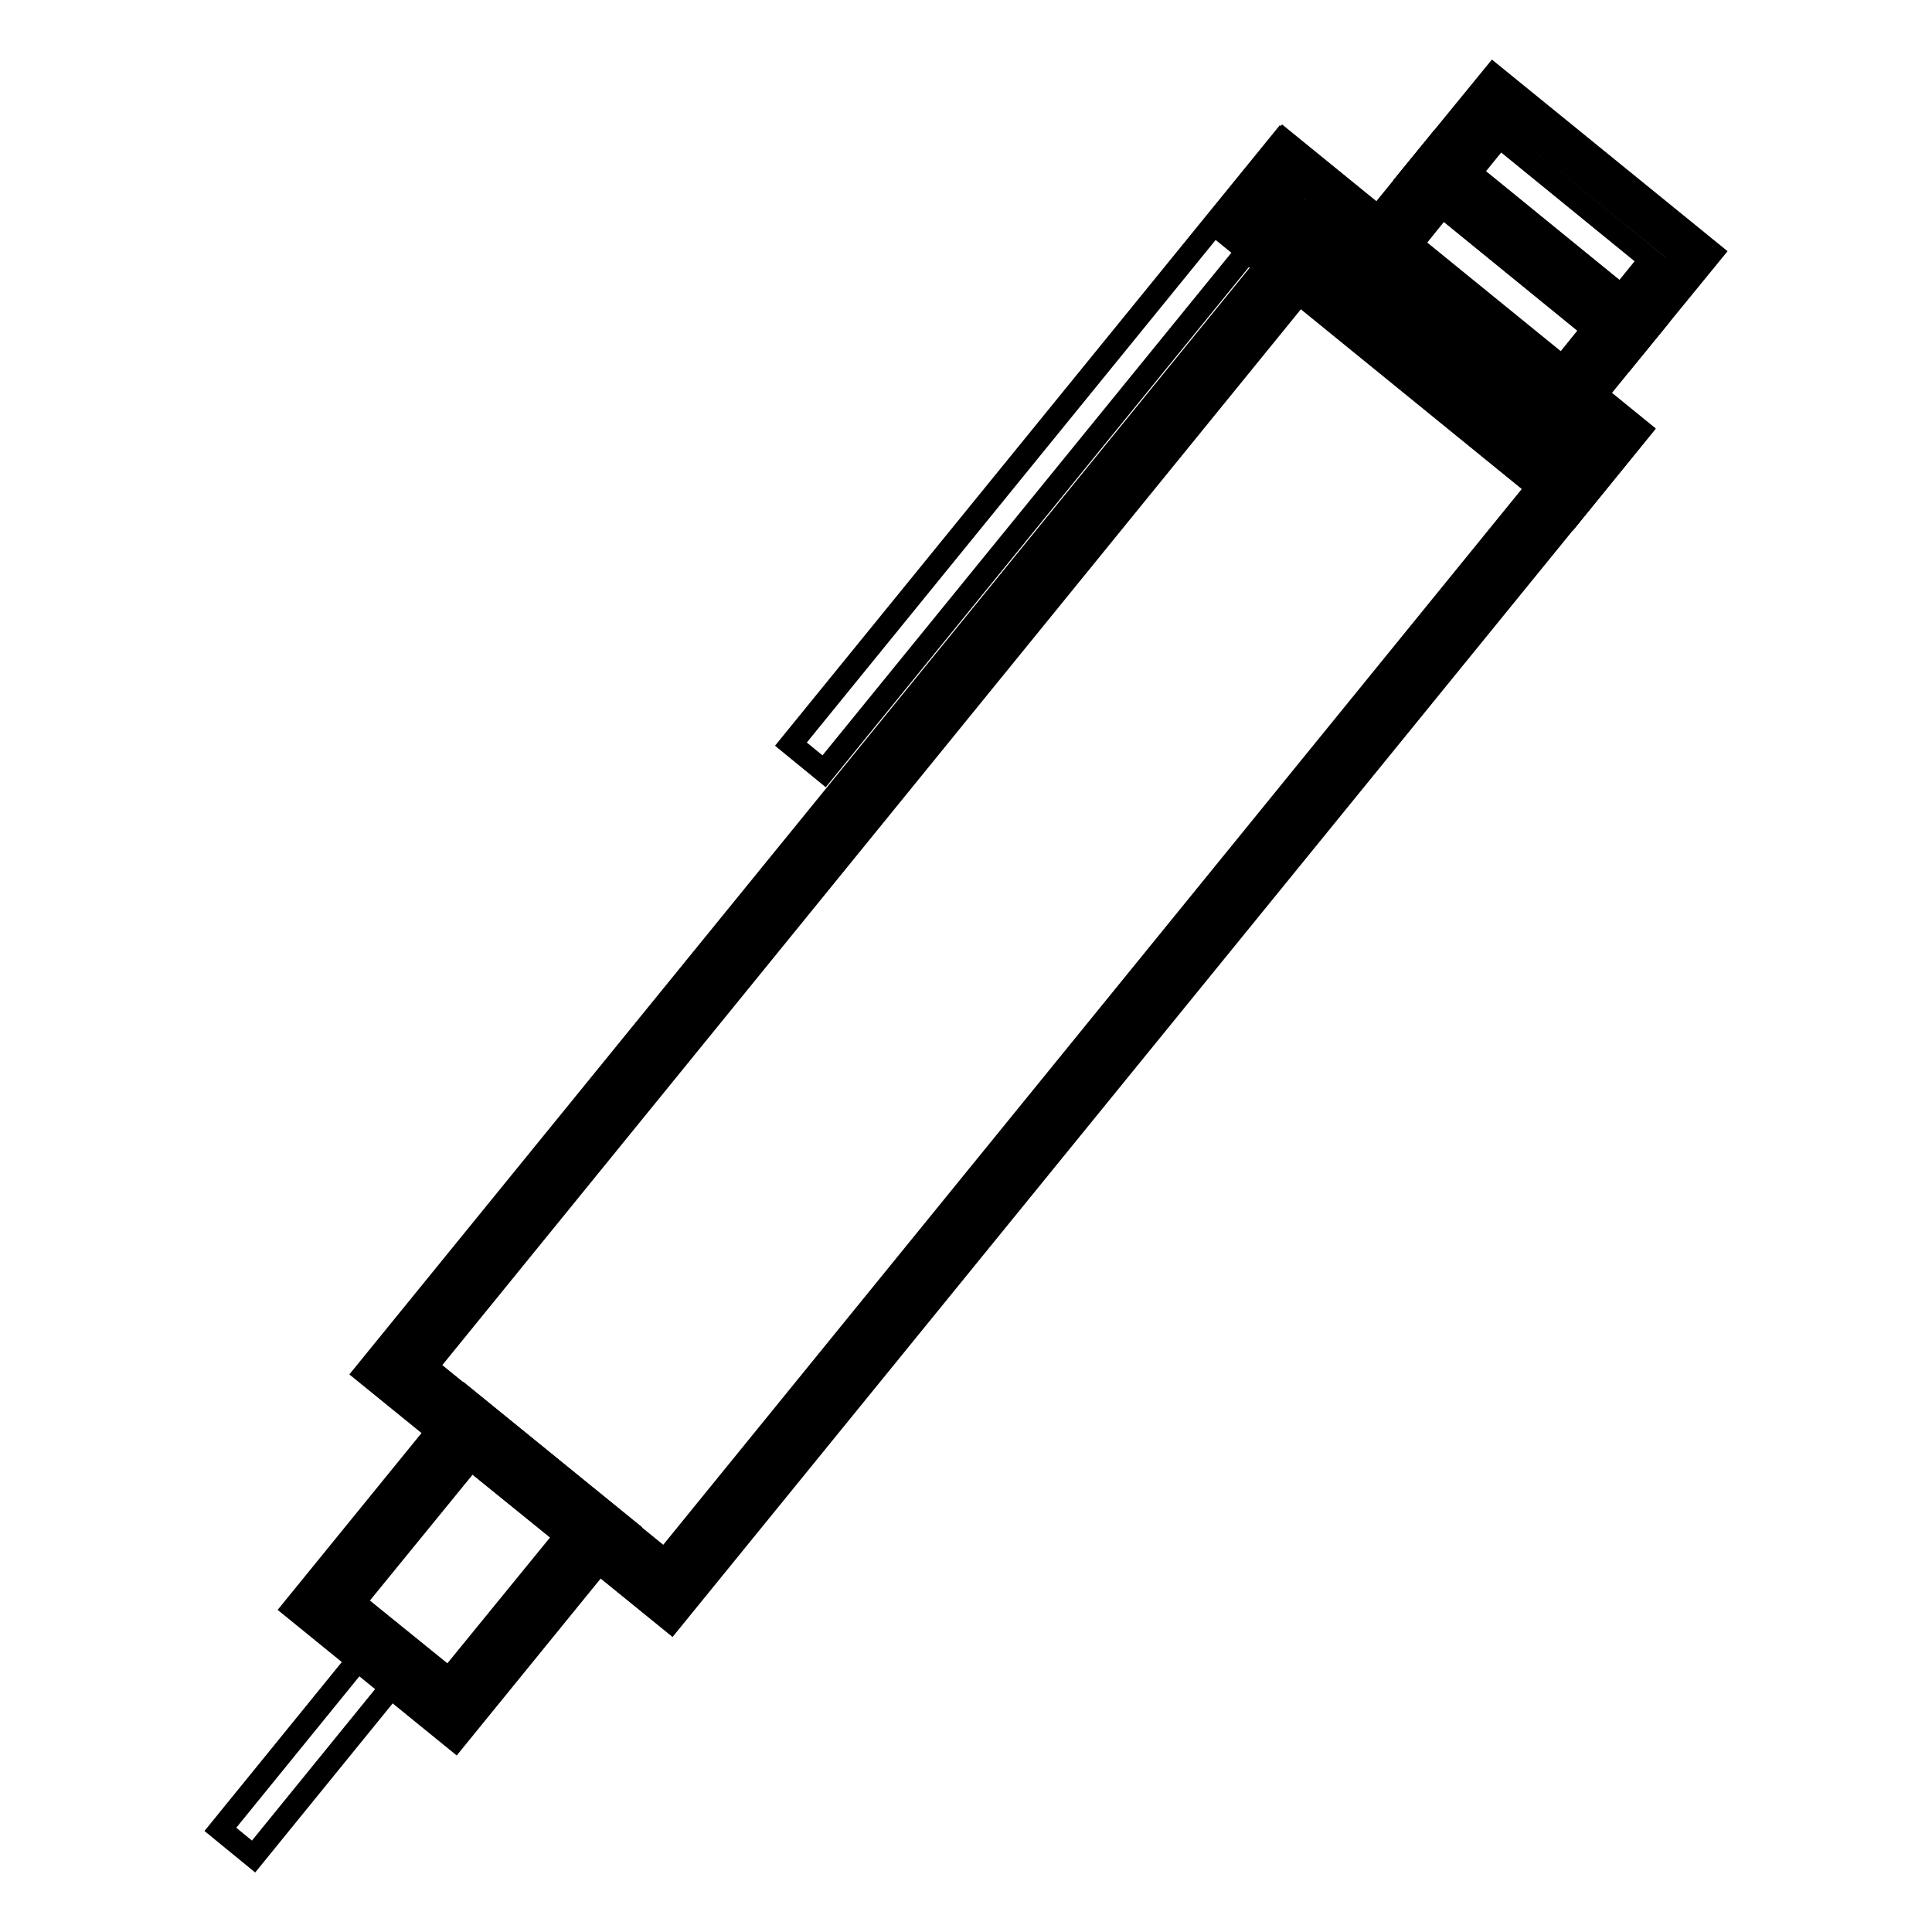
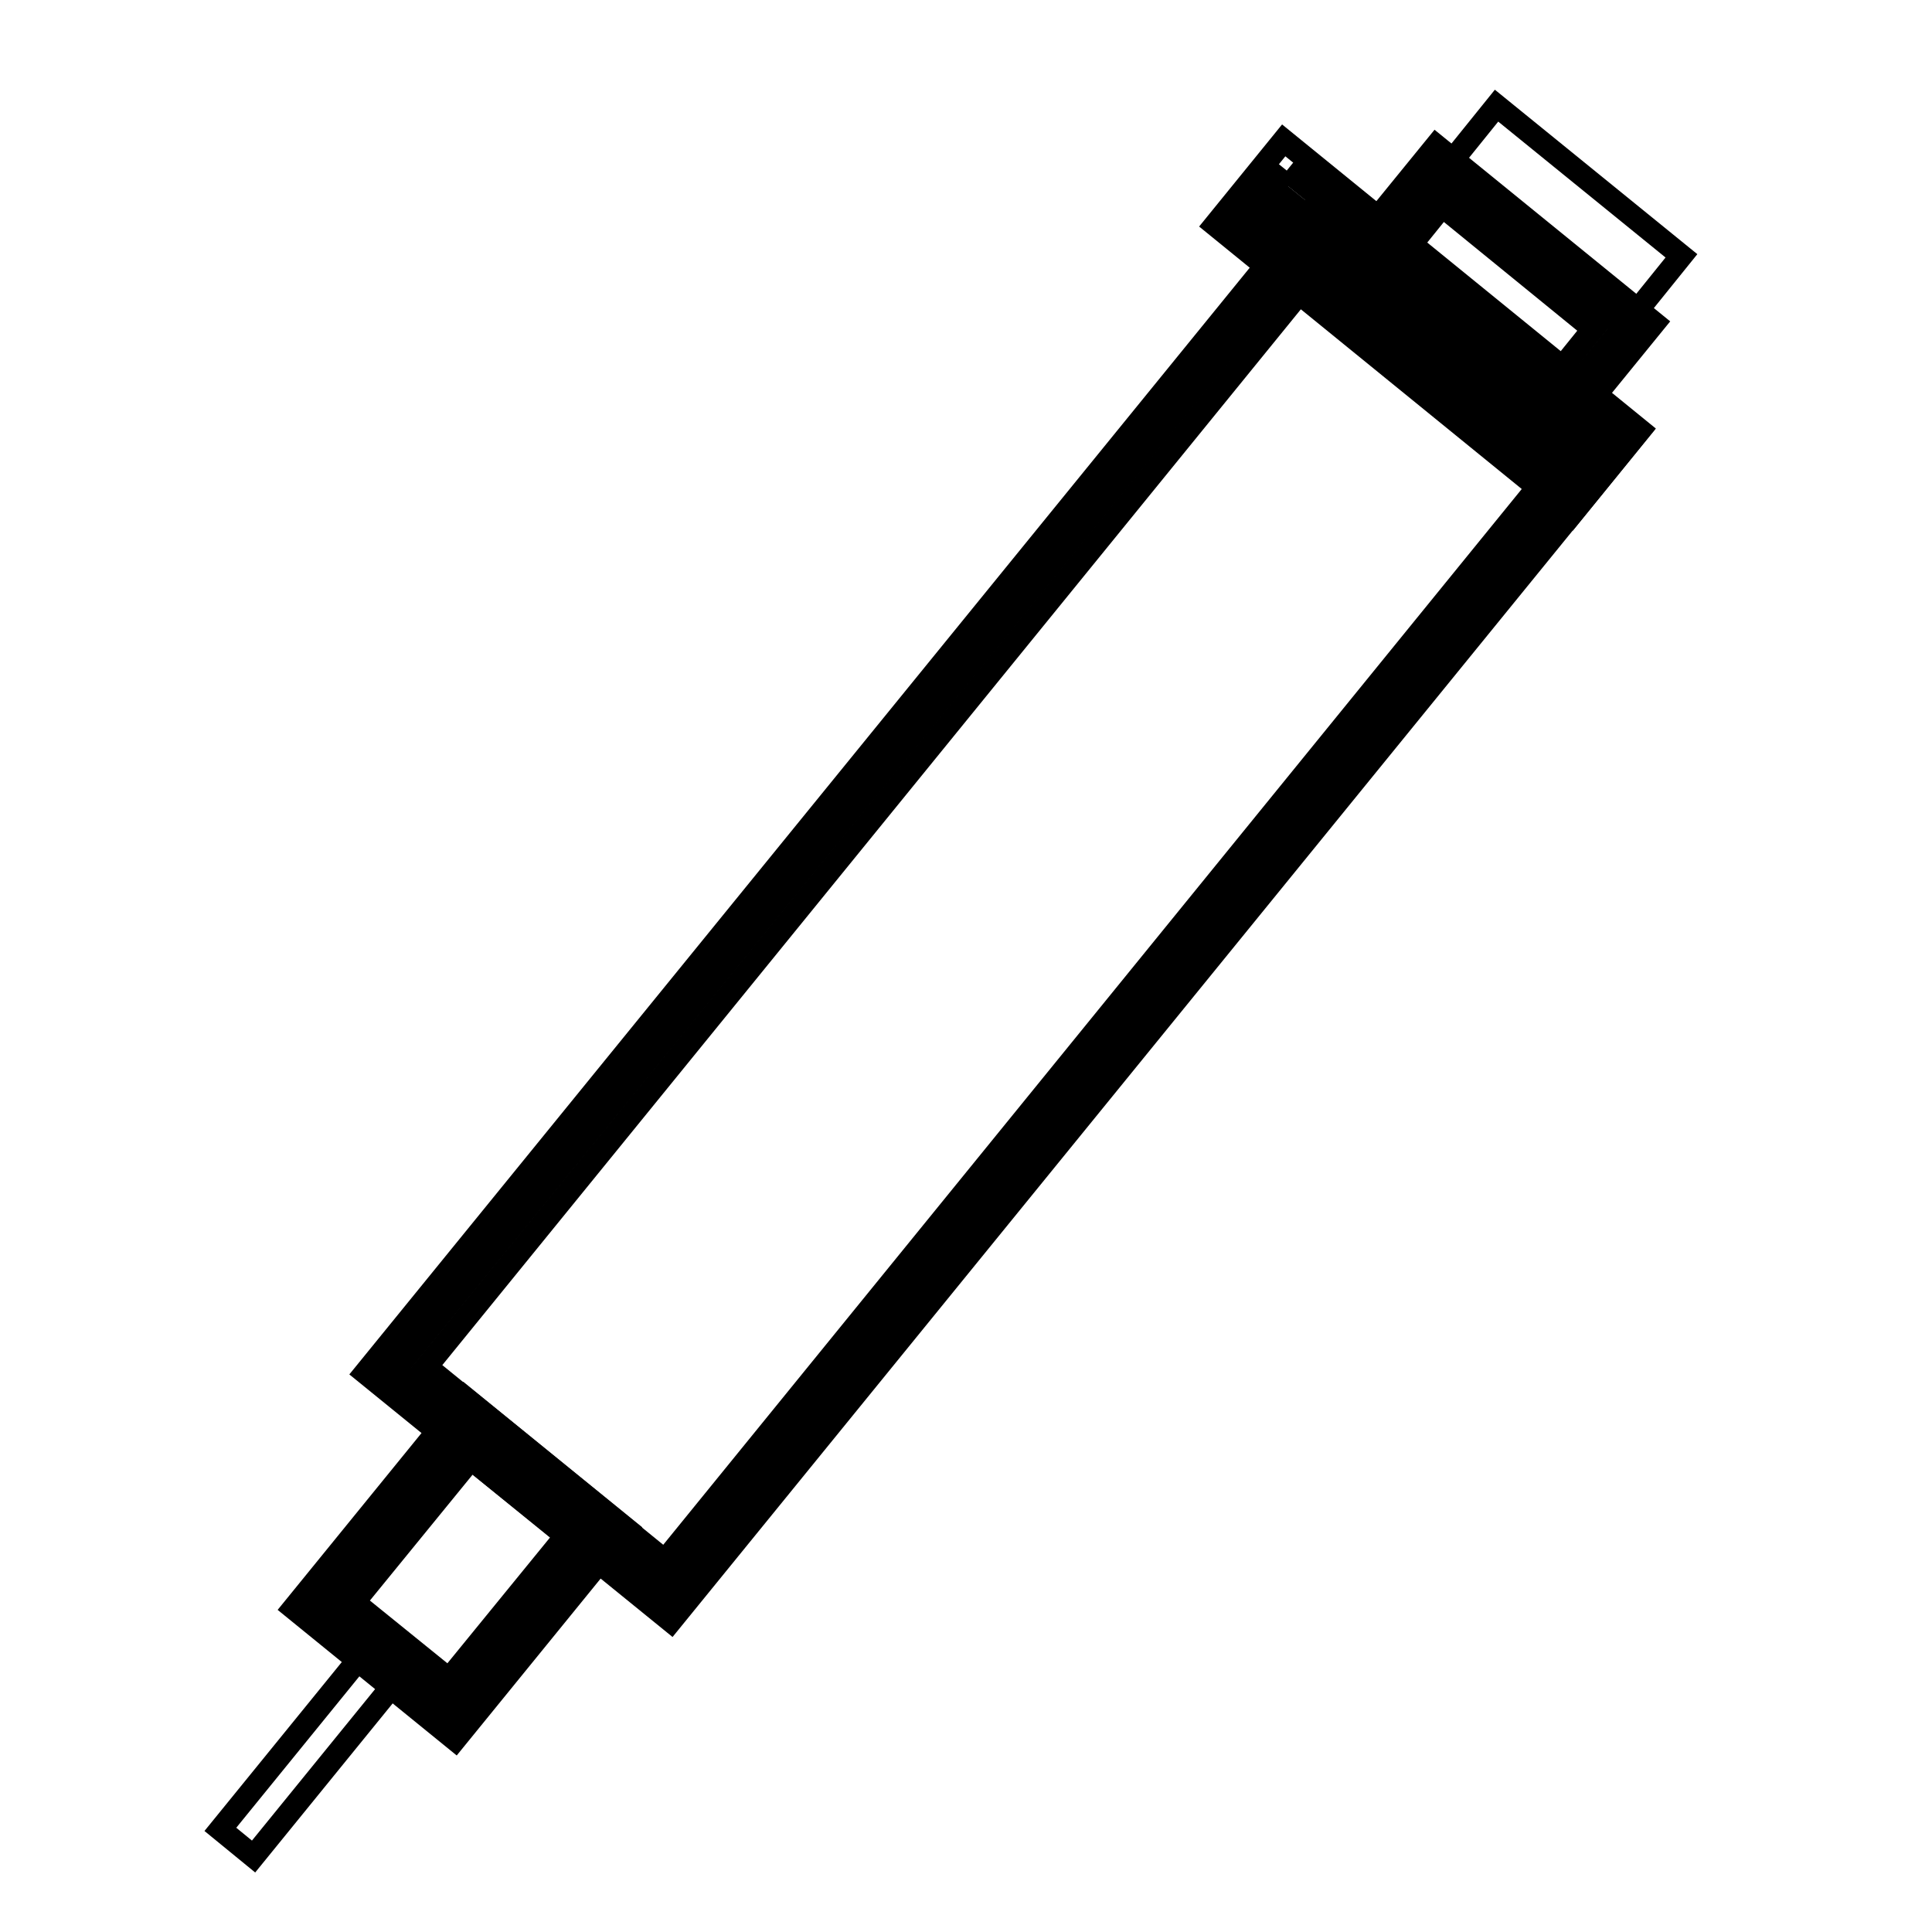
<svg xmlns="http://www.w3.org/2000/svg" version="1.1" x="0px" y="0px" viewBox="0 0 256 256" enable-background="new 0 0 256 256" xml:space="preserve">
  <g>
    <path stroke-width="3" fill-opacity="0" stroke="#000000" d="M177.1,28.2l36.1,29.3L88.5,210.8l-36.1-29.3L177.1,28.2z" />
    <path stroke-width="3" fill-opacity="0" stroke="#000000" d="M88.9,214.8l-40.5-32.9L176.7,24.2l40.5,32.9L88.9,214.8z M56.5,181.1l31.6,25.7L209.1,58l-31.6-25.7 L56.5,181.1z" />
-     <path stroke-width="3" fill-opacity="0" stroke="#000000" d="M170.5,22.6l42.8,34.8l-5.5,6.8L165,29.4L170.5,22.6z" />
+     <path stroke-width="3" fill-opacity="0" stroke="#000000" d="M170.5,22.6l42.8,34.8l-5.5,6.8L165,29.4L170.5,22.6" />
    <path stroke-width="3" fill-opacity="0" stroke="#000000" d="M208.2,68.2l-47.2-38.4l9.1-11.2L217.3,57L208.2,68.2L208.2,68.2z M169,29l38.3,31.2l1.9-2.3l-38.4-31.2 L169,29z" />
    <path stroke-width="3" fill-opacity="0" stroke="#000000" d="M190.7,23.3l24.5,19.9l-7.8,9.6l-24.5-19.9L190.7,23.3z" />
    <path stroke-width="3" fill-opacity="0" stroke="#000000" d="M207.8,56.8l-28.9-23.5l11.4-14l28.9,23.5L207.8,56.8z M186.9,32.5l20,16.3l4.2-5.2l-20-16.3L186.9,32.5z" />
    <path stroke-width="3" fill-opacity="0" stroke="#000000" d="M198.3,14l24.5,19.9l-7.5,9.3l-24.5-19.9L198.3,14z" />
-     <path stroke-width="3" fill-opacity="0" stroke="#000000" d="M215.6,47.2l-28.9-23.5L197.9,10l28.9,23.5L215.6,47.2z M194.8,22.9l20,16.3l3.9-4.8l-20-16.3L194.8,22.9z  M104.8,98.6l65-79.9l4.4,3.6l-65,79.9L104.8,98.6z" />
    <path stroke-width="3" fill-opacity="0" stroke="#000000" d="M62,189.2l17,13.8l-19.1,23.5l-17-13.8L62,189.2z" />
    <path stroke-width="3" fill-opacity="0" stroke="#000000" d="M60.3,230.5l-21.4-17.4l22.7-27.9L83,202.6L60.3,230.5z M46.9,212.3l12.6,10.2l15.5-19l-12.6-10.2 L46.9,212.3z" />
    <path stroke-width="3" fill-opacity="0" stroke="#000000" d="M29.2,242.4l20-24.6l4.4,3.6l-20,24.6L29.2,242.4z" />
  </g>
</svg>